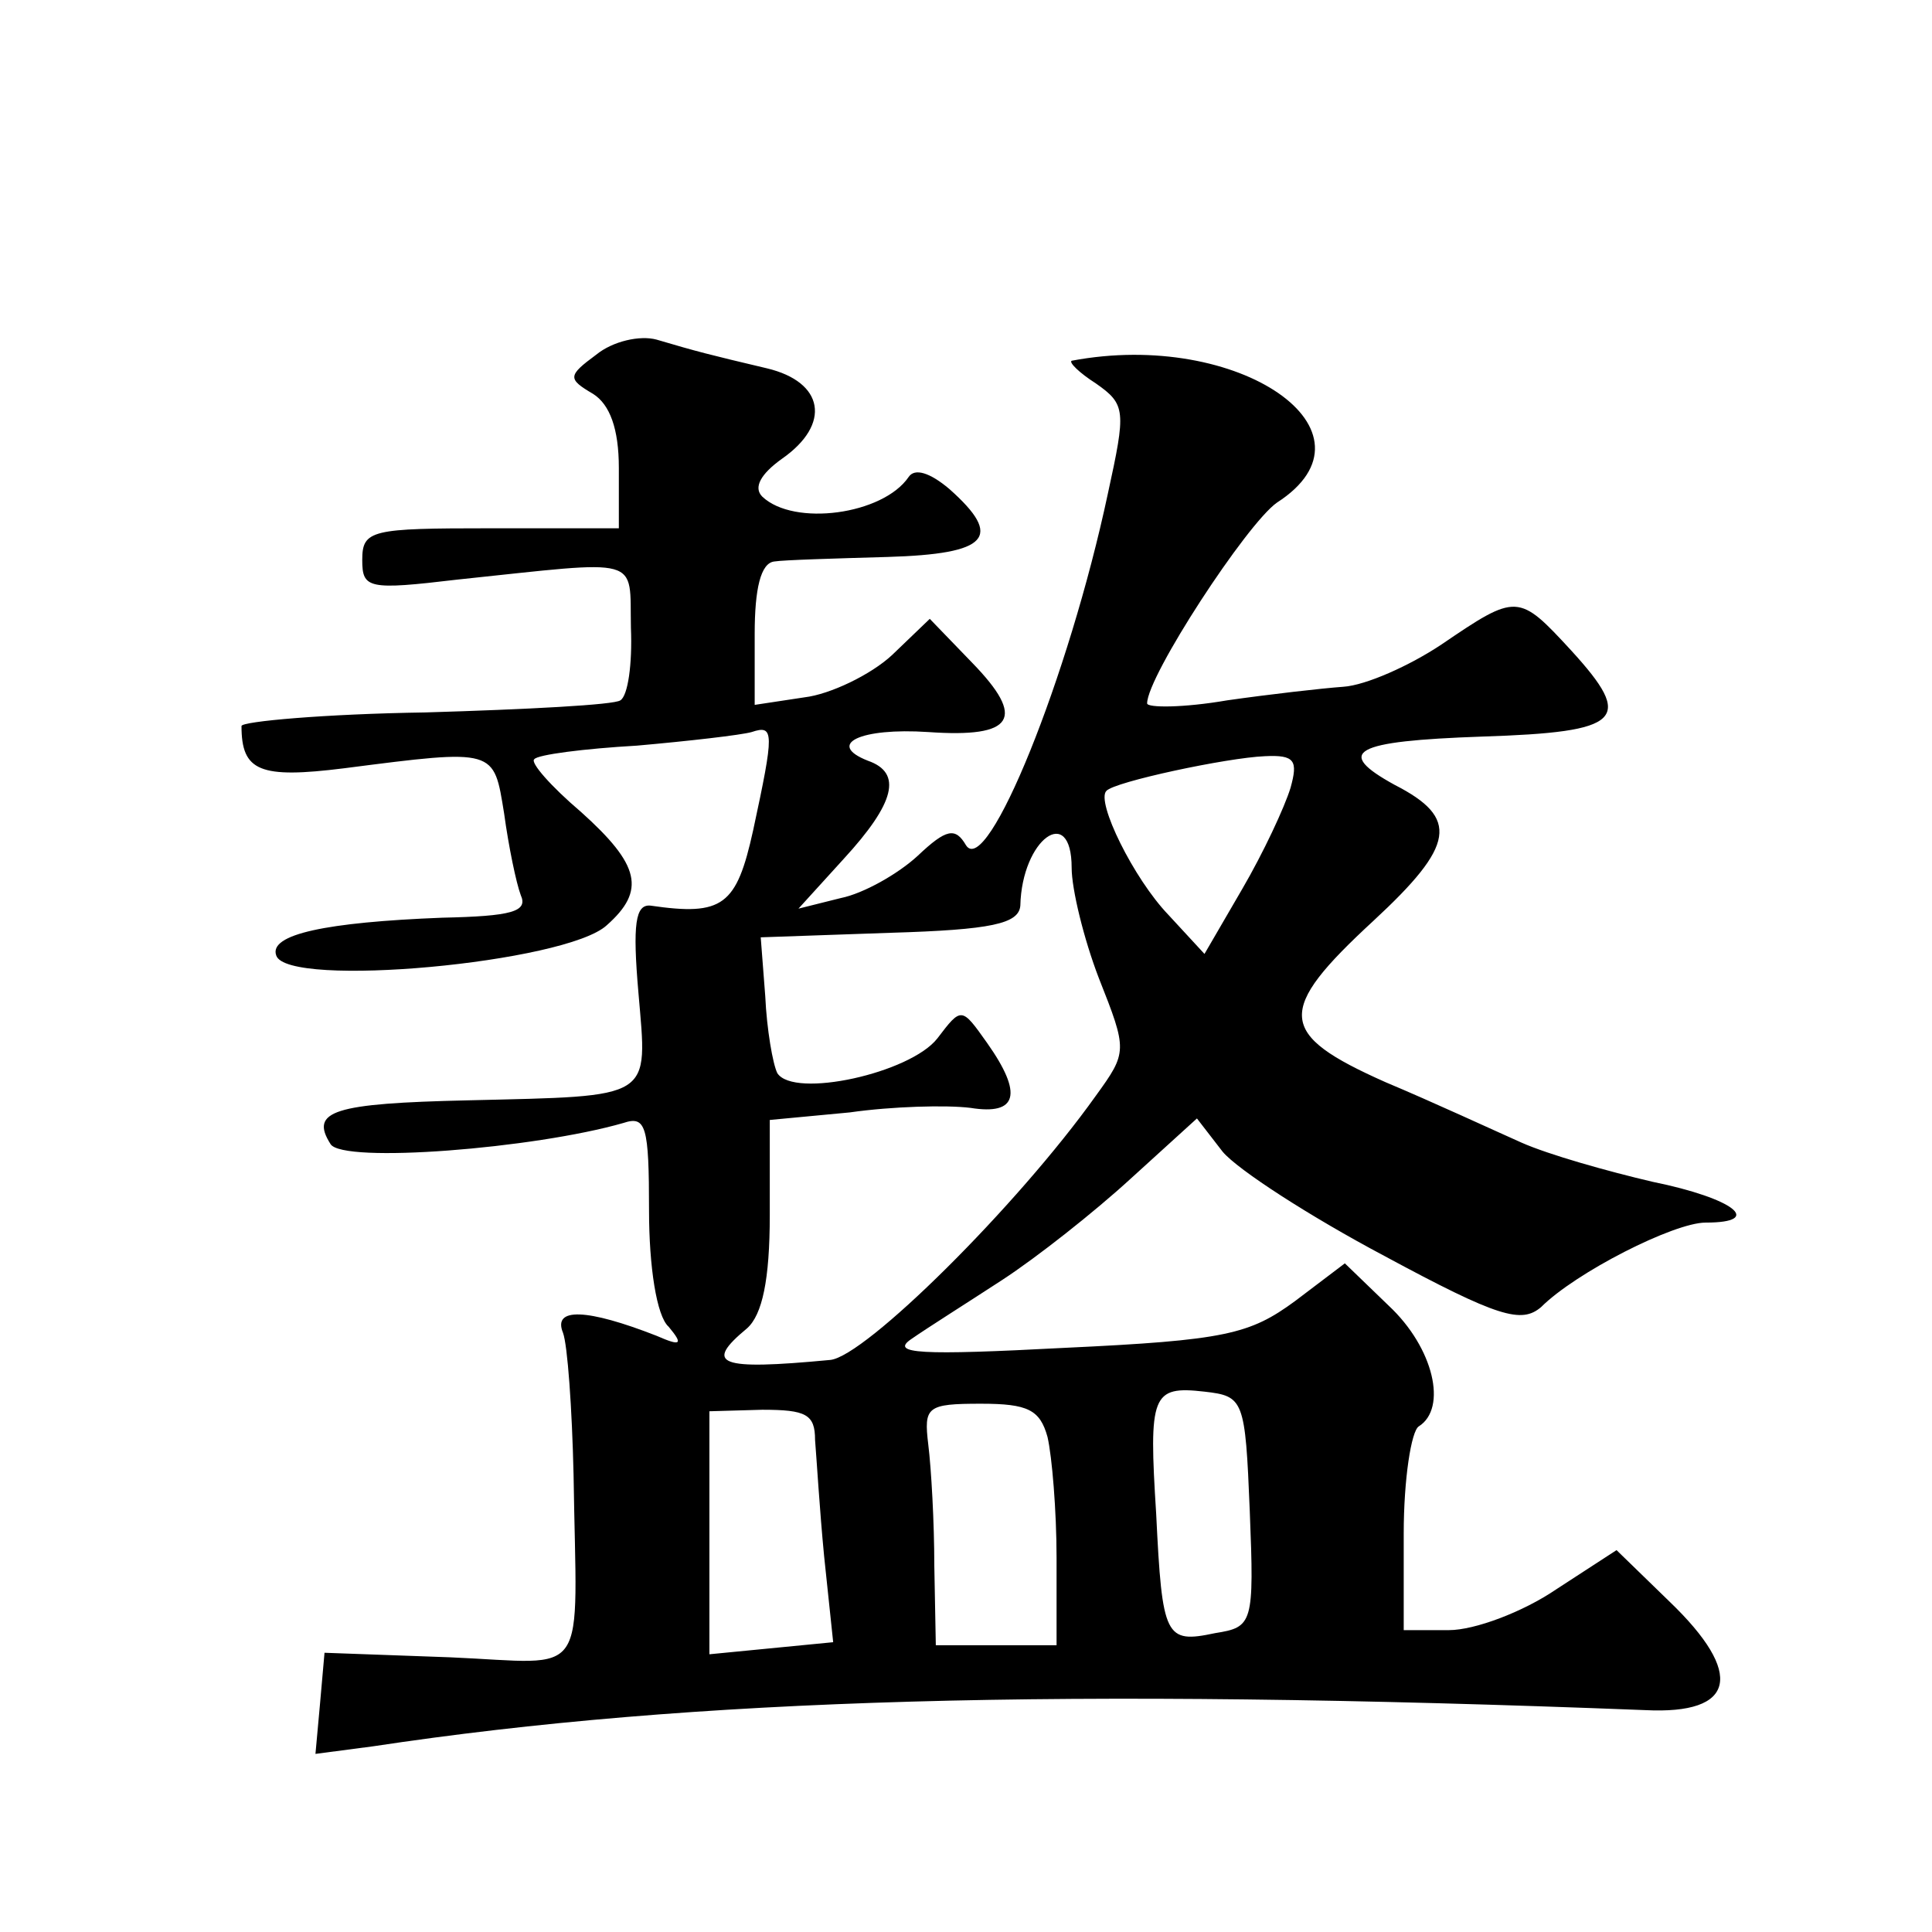
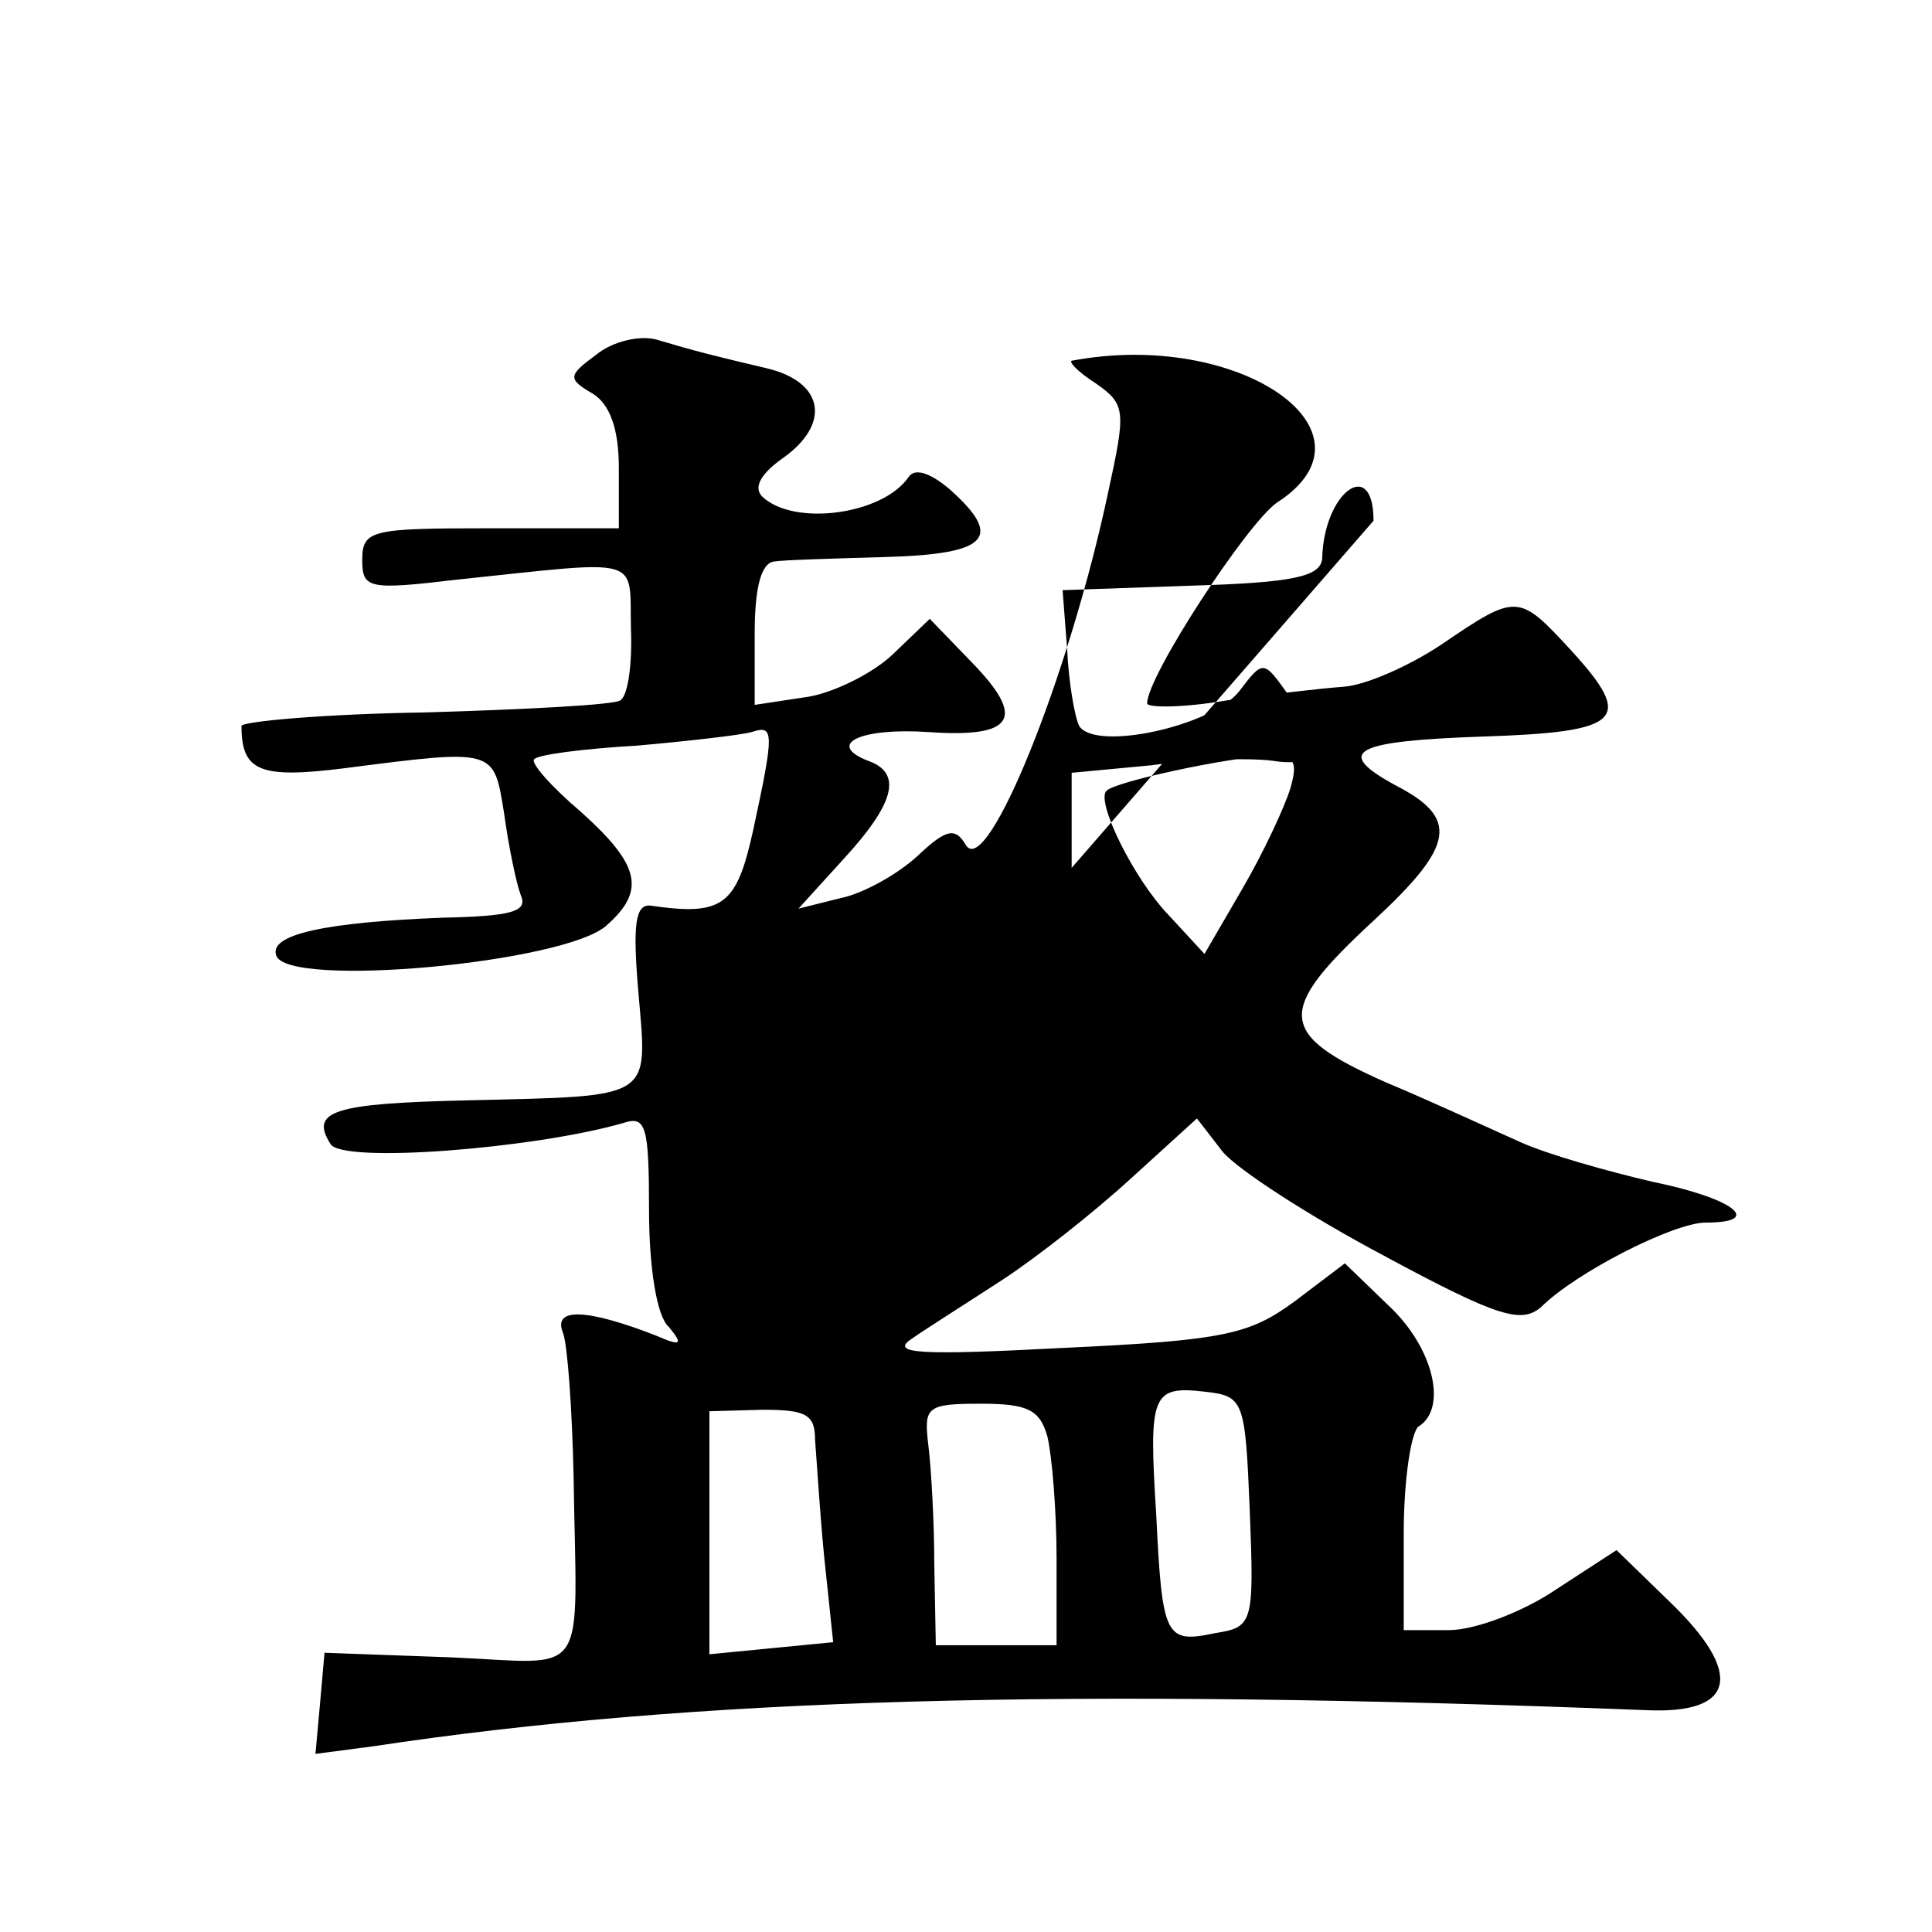
<svg xmlns="http://www.w3.org/2000/svg" version="1.0" width="128pt" height="128pt" viewBox="0 0 128 128" preserveAspectRatio="xMidYMid meet">
  <g transform="translate(0,128) scale(0.1,-0.1)" fill="#0" stroke="none">
-     <path d="M395 1045 c-19 -14 -19 -16 -2 -26 11 -7 17 -23 17 -49 l0 -40 -85 0 c-79 0 -85 -1 -85 -21 0 -19 4 -20 63 -13 124 13 114 16 115 -32 1 -24 -2 -45 -7 -48 -4 -3 -62 -6 -129 -8 -67 -1 -122 -6 -122 -9 0 -30 12 -35 68 -28 101 13 99 13 106 -30 3 -22 8 -46 11 -54 5 -11 -6 -14 -52 -15 -77 -3 -115 -11 -110 -25 7 -22 192 -5 219 20 26 23 22 40 -17 75 -20 17 -34 33 -31 35 2 3 33 7 68 9 34 3 69 7 76 9 15 5 15 0 1 -65 -11 -50 -20 -57 -68 -50 -10 1 -12 -12 -8 -58 6 -71 11 -68 -113 -71 -89 -2 -105 -7 -91 -29 8 -13 135 -3 194 14 15 5 17 -2 17 -58 0 -37 5 -70 13 -77 10 -12 8 -13 -8 -6 -46 18 -69 19 -62 2 3 -8 6 -50 7 -94 2 -139 12 -125 -82 -121 l-83 3 -3 -34 -3 -33 38 5 c212 32 458 39 843 24 60 -3 66 24 16 72 l-35 34 -40 -26 c-22 -15 -54 -27 -71 -27 l-30 0 0 64 c0 36 5 68 10 71 19 12 10 52 -20 80 l-29 28 -33 -25 c-30 -22 -46 -26 -153 -31 -95 -5 -116 -4 -101 6 10 7 37 24 60 39 23 15 61 45 85 67 l44 40 17 -22 c10 -12 58 -43 107 -69 76 -41 91 -45 104 -34 23 23 88 56 109 56 39 0 19 16 -35 27 -30 7 -69 18 -87 26 -18 8 -59 27 -90 40 -72 32 -73 47 -8 107 54 50 57 68 14 90 -40 22 -28 29 58 32 93 3 101 11 59 57 -35 38 -36 38 -86 4 -21 -14 -50 -27 -65 -28 -14 -1 -49 -5 -77 -9 -29 -5 -53 -5 -53 -2 0 18 66 119 86 133 73 47 -25 115 -136 94 -2 -1 5 -8 16 -15 20 -14 20 -18 8 -73 -26 -122 -80 -255 -94 -233 -7 12 -13 11 -32 -7 -13 -12 -36 -25 -51 -28 l-28 -7 30 33 c34 37 39 57 16 65 -28 11 -5 22 40 19 57 -4 65 9 29 46 l-28 29 -25 -24 c-14 -13 -41 -26 -58 -28 l-33 -5 0 47 c0 30 4 47 13 48 6 1 40 2 75 3 67 2 77 13 41 45 -13 11 -23 14 -27 8 -17 -25 -76 -33 -97 -13 -6 6 -1 15 13 25 33 23 28 51 -10 60 -38 9 -46 11 -73 19 -11 3 -29 -1 -40 -10z m460 -287 c-4 -13 -18 -43 -32 -67 l-25 -43 -24 26 c-23 24 -48 75 -41 82 5 6 80 22 105 23 20 1 22 -3 17 -21z m-145 -53 c0 -14 8 -47 18 -73 19 -48 19 -49 -2 -78 -52 -73 -153 -173 -176 -175 -74 -7 -84 -3 -55 21 10 9 15 32 15 75 l0 63 53 5 c28 4 64 5 80 3 31 -5 35 9 11 43 -17 24 -17 24 -33 3 -18 -23 -95 -40 -106 -23 -3 6 -7 29 -8 51 l-3 39 86 3 c67 2 85 6 86 18 1 44 34 68 34 25z m118 -426 c3 -75 2 -77 -23 -81 -33 -7 -35 -3 -39 79 -5 79 -3 85 32 81 26 -3 27 -5 30 -79z m-288 47 c1 -12 3 -46 6 -77 l6 -57 -41 -4 -41 -4 0 81 0 80 35 1 c29 0 35 -3 35 -20z m154 2 c3 -13 6 -49 6 -80 l0 -58 -40 0 -40 0 -1 53 c0 28 -2 64 -4 80 -3 25 -1 27 35 27 31 0 39 -4 44 -22z" />
+     <path d="M395 1045 c-19 -14 -19 -16 -2 -26 11 -7 17 -23 17 -49 l0 -40 -85 0 c-79 0 -85 -1 -85 -21 0 -19 4 -20 63 -13 124 13 114 16 115 -32 1 -24 -2 -45 -7 -48 -4 -3 -62 -6 -129 -8 -67 -1 -122 -6 -122 -9 0 -30 12 -35 68 -28 101 13 99 13 106 -30 3 -22 8 -46 11 -54 5 -11 -6 -14 -52 -15 -77 -3 -115 -11 -110 -25 7 -22 192 -5 219 20 26 23 22 40 -17 75 -20 17 -34 33 -31 35 2 3 33 7 68 9 34 3 69 7 76 9 15 5 15 0 1 -65 -11 -50 -20 -57 -68 -50 -10 1 -12 -12 -8 -58 6 -71 11 -68 -113 -71 -89 -2 -105 -7 -91 -29 8 -13 135 -3 194 14 15 5 17 -2 17 -58 0 -37 5 -70 13 -77 10 -12 8 -13 -8 -6 -46 18 -69 19 -62 2 3 -8 6 -50 7 -94 2 -139 12 -125 -82 -121 l-83 3 -3 -34 -3 -33 38 5 c212 32 458 39 843 24 60 -3 66 24 16 72 l-35 34 -40 -26 c-22 -15 -54 -27 -71 -27 l-30 0 0 64 c0 36 5 68 10 71 19 12 10 52 -20 80 l-29 28 -33 -25 c-30 -22 -46 -26 -153 -31 -95 -5 -116 -4 -101 6 10 7 37 24 60 39 23 15 61 45 85 67 l44 40 17 -22 c10 -12 58 -43 107 -69 76 -41 91 -45 104 -34 23 23 88 56 109 56 39 0 19 16 -35 27 -30 7 -69 18 -87 26 -18 8 -59 27 -90 40 -72 32 -73 47 -8 107 54 50 57 68 14 90 -40 22 -28 29 58 32 93 3 101 11 59 57 -35 38 -36 38 -86 4 -21 -14 -50 -27 -65 -28 -14 -1 -49 -5 -77 -9 -29 -5 -53 -5 -53 -2 0 18 66 119 86 133 73 47 -25 115 -136 94 -2 -1 5 -8 16 -15 20 -14 20 -18 8 -73 -26 -122 -80 -255 -94 -233 -7 12 -13 11 -32 -7 -13 -12 -36 -25 -51 -28 l-28 -7 30 33 c34 37 39 57 16 65 -28 11 -5 22 40 19 57 -4 65 9 29 46 l-28 29 -25 -24 c-14 -13 -41 -26 -58 -28 l-33 -5 0 47 c0 30 4 47 13 48 6 1 40 2 75 3 67 2 77 13 41 45 -13 11 -23 14 -27 8 -17 -25 -76 -33 -97 -13 -6 6 -1 15 13 25 33 23 28 51 -10 60 -38 9 -46 11 -73 19 -11 3 -29 -1 -40 -10z m460 -287 c-4 -13 -18 -43 -32 -67 l-25 -43 -24 26 c-23 24 -48 75 -41 82 5 6 80 22 105 23 20 1 22 -3 17 -21z m-145 -53 l0 63 53 5 c28 4 64 5 80 3 31 -5 35 9 11 43 -17 24 -17 24 -33 3 -18 -23 -95 -40 -106 -23 -3 6 -7 29 -8 51 l-3 39 86 3 c67 2 85 6 86 18 1 44 34 68 34 25z m118 -426 c3 -75 2 -77 -23 -81 -33 -7 -35 -3 -39 79 -5 79 -3 85 32 81 26 -3 27 -5 30 -79z m-288 47 c1 -12 3 -46 6 -77 l6 -57 -41 -4 -41 -4 0 81 0 80 35 1 c29 0 35 -3 35 -20z m154 2 c3 -13 6 -49 6 -80 l0 -58 -40 0 -40 0 -1 53 c0 28 -2 64 -4 80 -3 25 -1 27 35 27 31 0 39 -4 44 -22z" />
  </g>
</svg>